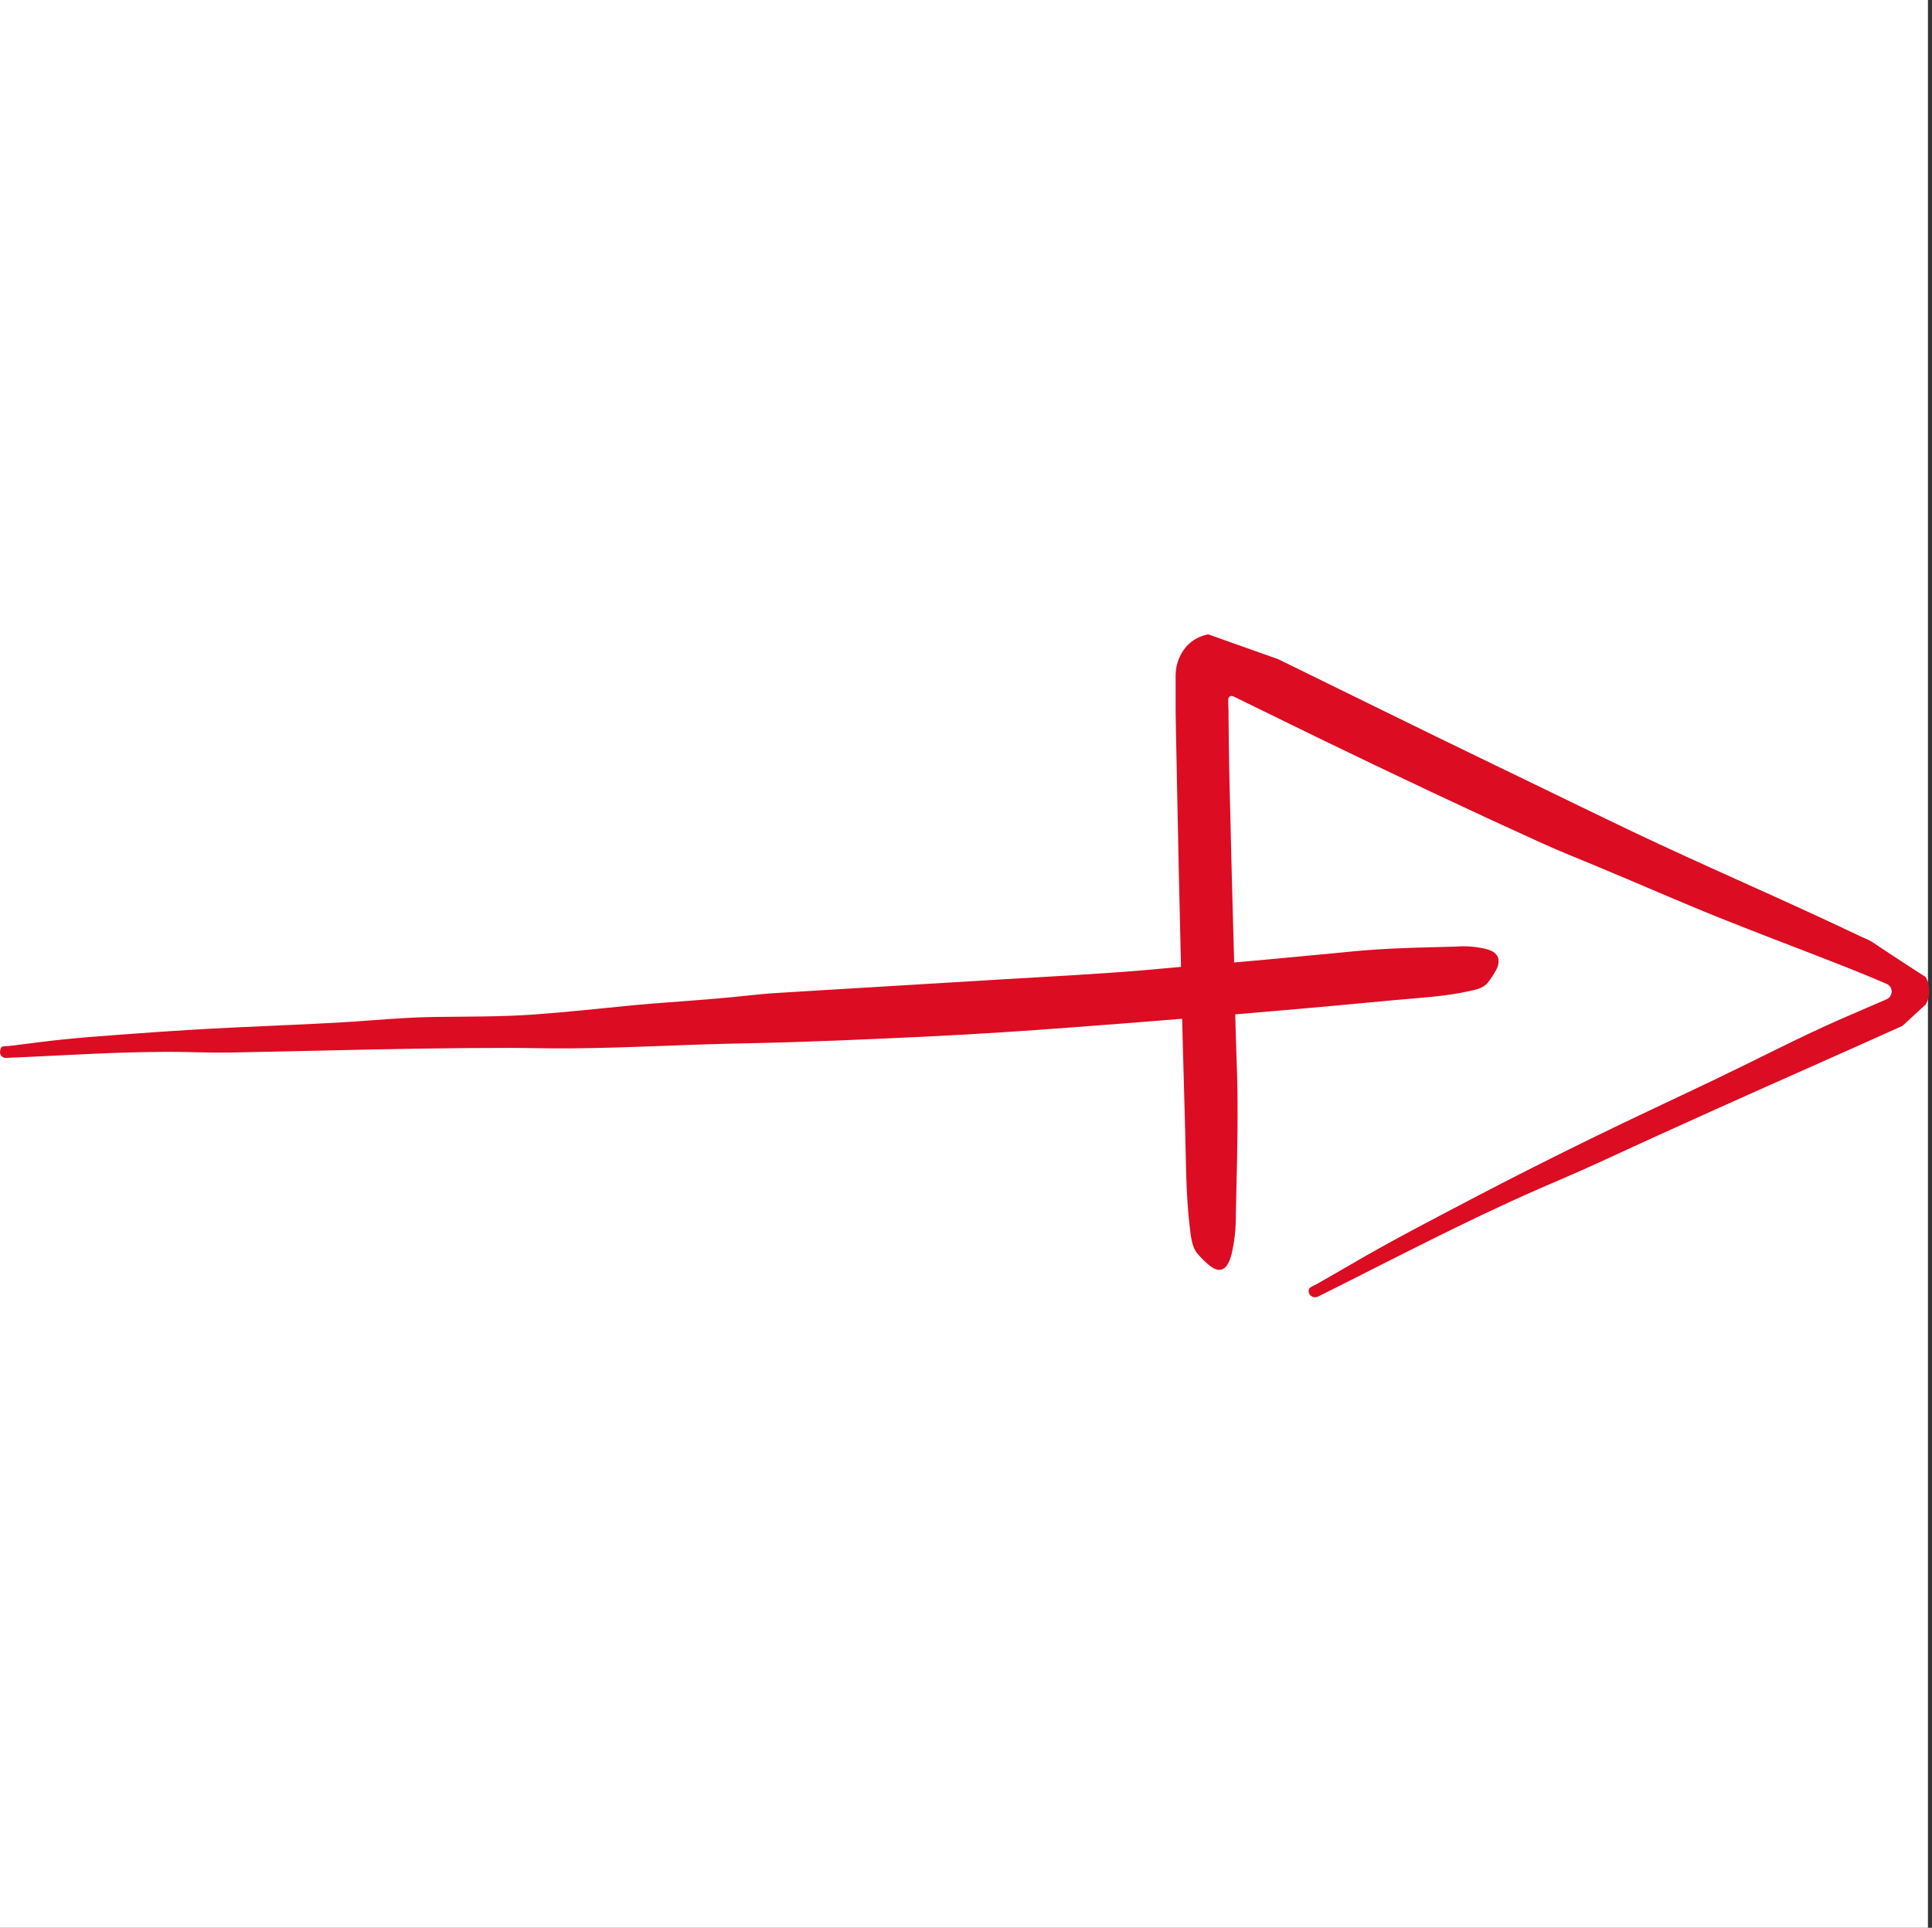
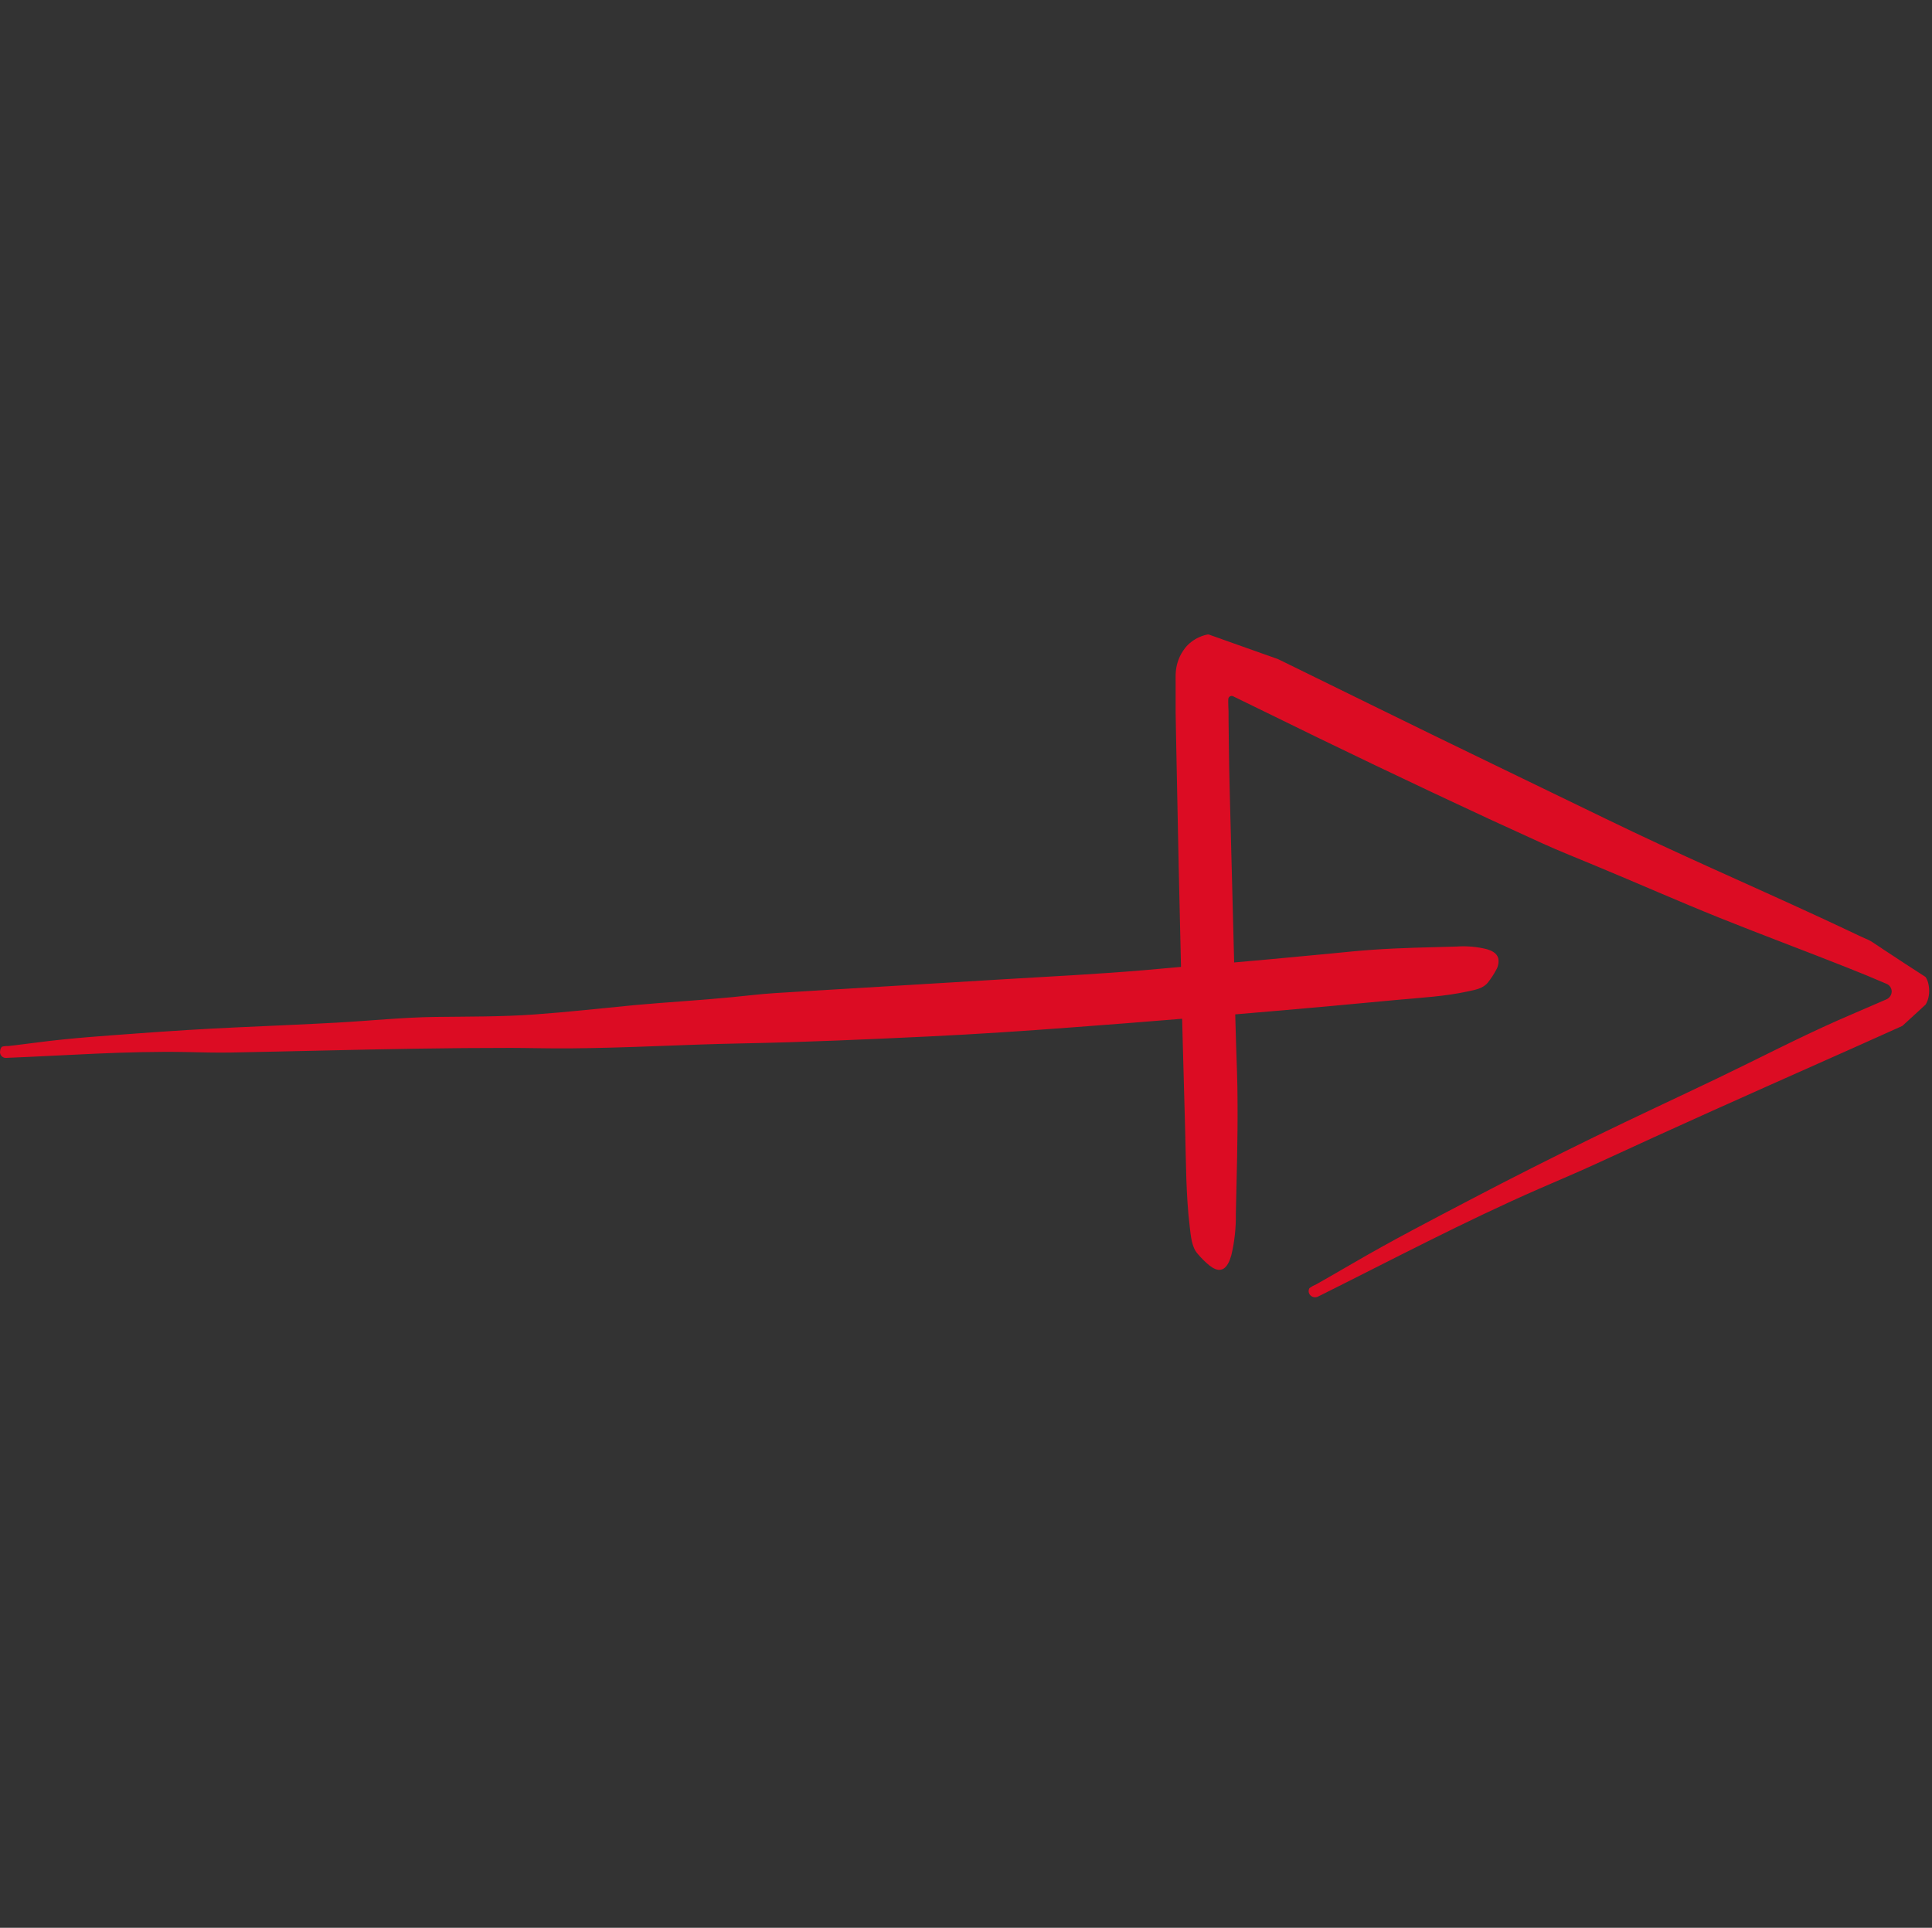
<svg xmlns="http://www.w3.org/2000/svg" width="475" height="474" viewBox="0 0 475 474" fill="none">
  <rect x="0" y="0" width="475" height="474" fill="#333333" stroke="none" />
-   <rect width="474" height="474" fill="white" />
-   <path d="M473.382 240.191L468.589 237.089L463.356 233.649L460.408 231.688C459.812 231.299 459.174 230.974 458.507 230.72L457.453 230.24L456.877 229.972C453.81 228.507 450.487 226.972 447.387 225.524C428.575 216.824 413.349 210.336 394.704 201.275C376.059 192.213 357.398 183.269 338.785 174.105L317.129 163.484L314.42 162.161C314.298 162.099 314.173 162.044 314.045 161.996L313.485 161.799L312.367 161.405L310.139 160.618L301.271 157.469L299.074 156.682L297.972 156.296L297.421 156.099L297.15 156.004C297.105 155.999 297.059 155.999 297.014 156.004H296.909C295.454 156.295 294.086 156.915 292.915 157.815C292.349 158.248 291.838 158.744 291.39 159.295C291.024 159.77 290.693 160.27 290.399 160.791C289.653 162.154 289.203 163.656 289.081 165.2C289.009 165.988 289.041 166.901 289.041 167.767V170.357V175.278L289.137 180.671L289.352 191.457L289.792 213.029C289.968 221.264 290.157 229.499 290.36 237.735L281.572 238.522C269.853 239.522 258.102 240.097 246.359 240.805L200.881 243.545L190.496 244.183C186.965 244.403 183.466 244.852 179.943 245.183C171.955 245.97 163.918 246.411 155.914 247.143C147.742 247.93 139.586 248.851 131.406 249.434C123.225 250.017 115.197 249.938 107.073 250.04C98.949 250.143 90.896 251.001 82.804 251.442C74.712 251.883 66.404 252.229 58.208 252.607C50.012 252.985 41.903 253.489 33.755 254.095C25.607 254.701 17.483 255.229 9.367 256.291L3.543 257.024L1.946 257.205C1.453 257.18 0.959 257.233 0.484 257.362C0.227 257.631 0.072 257.978 0.044 258.346C-0.008 258.549 -0.014 258.76 0.026 258.965C0.066 259.169 0.15 259.363 0.275 259.532C0.399 259.701 0.559 259.841 0.744 259.942C0.929 260.044 1.135 260.103 1.346 260.118C16.109 259.527 30.855 258.409 45.642 258.669C49.42 258.74 53.175 258.866 56.953 258.787L68.337 258.551L91.104 258.047C98.746 257.89 106.391 257.774 114.039 257.701L125.59 257.654C129.368 257.654 134.936 257.811 140.025 257.772C155.275 257.646 167.41 256.835 182.652 256.543C197.894 256.252 213.095 255.567 228.305 254.843C240.112 254.276 251.903 253.489 263.686 252.599C272.675 251.932 281.66 251.229 290.639 250.489C290.695 252.442 290.743 254.426 290.791 256.354L291.381 277.848C291.597 285.776 291.565 293.838 292.516 301.711C292.779 303.908 292.987 306.64 294.441 308.269C295.332 309.331 296.322 310.309 297.397 311.19C298.244 311.836 299.314 312.466 300.353 312.143C301.703 311.734 302.35 309.962 302.749 308.576C303.527 305.265 303.894 301.874 303.844 298.475C304.052 289.232 304.331 279.989 304.259 270.746C304.259 266.149 304.052 261.559 303.908 256.969L303.692 249.41C311.68 248.744 319.645 248.048 327.585 247.324L343.458 245.852C349.322 245.309 355.289 245.002 361.033 243.734C362.631 243.38 364.66 243.065 365.826 241.561C366.579 240.611 367.244 239.596 367.815 238.53C368.355 237.647 368.548 236.599 368.358 235.585C367.975 234.271 366.625 233.704 365.586 233.389C363.128 232.772 360.583 232.551 358.053 232.735C351.207 232.932 344.353 233.042 337.523 233.523C334.128 233.751 330.741 234.105 327.354 234.436L312.208 235.861L303.42 236.648V236.318L302.853 215.541L302.35 195C302.243 191.032 302.169 187.064 302.126 183.096L302.054 177.144C302.054 174.569 302.054 174.632 301.998 173.821C301.998 173.152 301.942 172.459 301.998 171.766C302.035 171.597 302.124 171.444 302.252 171.327C302.381 171.21 302.544 171.135 302.717 171.113C302.895 171.098 303.073 171.136 303.228 171.223L303.852 171.53L309.955 174.506C328.594 183.686 347.338 192.651 366.186 201.401L379.103 207.313C383.504 209.321 388.002 211.077 392.451 212.942C402.613 217.162 412.67 221.603 422.871 225.713C433.256 229.877 443.817 233.806 454.209 237.932C457.405 239.183 460.649 240.538 463.74 241.868C464.14 242.015 464.483 242.28 464.725 242.626C464.966 242.973 465.094 243.384 465.09 243.805C465.078 244.235 464.937 244.652 464.683 245.003C464.43 245.353 464.076 245.621 463.668 245.773L458.875 247.844L452.005 250.82C441.884 255.299 432.074 260.425 422.088 265.204C411.983 270.038 401.805 274.754 391.732 279.674C381.659 284.595 371.761 289.587 361.896 294.759C352.03 299.932 342.148 305.049 332.53 310.663L325.612 314.654L323.679 315.749C323.063 316.007 322.478 316.335 321.937 316.725C321.837 316.898 321.773 317.089 321.75 317.286C321.727 317.484 321.744 317.684 321.801 317.875C321.874 318.102 321.999 318.31 322.165 318.483C322.331 318.656 322.535 318.789 322.761 318.873C322.987 318.957 323.229 318.99 323.47 318.968C323.711 318.947 323.943 318.871 324.15 318.748C342.188 309.765 360.018 300.326 378.472 292.264C383.193 290.201 387.922 288.225 392.595 286.067L406.678 279.604C416.089 275.321 425.534 271.069 435.014 266.849L449.153 260.551L456.231 257.402L467.718 252.245L468.053 251.938L471.656 248.639L473.453 246.978C473.833 246.326 474.088 245.61 474.205 244.868C474.508 243.175 474.117 241.104 473.382 240.191Z" fill="#DC0C23" />
+   <path d="M473.382 240.191L468.589 237.089L463.356 233.649L460.408 231.688C459.812 231.299 459.174 230.974 458.507 230.72L457.453 230.24L456.877 229.972C453.81 228.507 450.487 226.972 447.387 225.524C428.575 216.824 413.349 210.336 394.704 201.275C376.059 192.213 357.398 183.269 338.785 174.105L317.129 163.484L314.42 162.161C314.298 162.099 314.173 162.044 314.045 161.996L313.485 161.799L312.367 161.405L310.139 160.618L301.271 157.469L299.074 156.682L297.972 156.296L297.421 156.099L297.15 156.004C297.105 155.999 297.059 155.999 297.014 156.004H296.909C295.454 156.295 294.086 156.915 292.915 157.815C292.349 158.248 291.838 158.744 291.39 159.295C291.024 159.77 290.693 160.27 290.399 160.791C289.653 162.154 289.203 163.656 289.081 165.2C289.009 165.988 289.041 166.901 289.041 167.767V170.357V175.278L289.137 180.671L289.352 191.457L289.792 213.029C289.968 221.264 290.157 229.499 290.36 237.735L281.572 238.522C269.853 239.522 258.102 240.097 246.359 240.805L200.881 243.545L190.496 244.183C186.965 244.403 183.466 244.852 179.943 245.183C171.955 245.97 163.918 246.411 155.914 247.143C147.742 247.93 139.586 248.851 131.406 249.434C123.225 250.017 115.197 249.938 107.073 250.04C98.949 250.143 90.896 251.001 82.804 251.442C74.712 251.883 66.404 252.229 58.208 252.607C50.012 252.985 41.903 253.489 33.755 254.095C25.607 254.701 17.483 255.229 9.367 256.291L3.543 257.024L1.946 257.205C1.453 257.18 0.959 257.233 0.484 257.362C0.227 257.631 0.072 257.978 0.044 258.346C-0.008 258.549 -0.014 258.76 0.026 258.965C0.066 259.169 0.15 259.363 0.275 259.532C0.399 259.701 0.559 259.841 0.744 259.942C0.929 260.044 1.135 260.103 1.346 260.118C16.109 259.527 30.855 258.409 45.642 258.669C49.42 258.74 53.175 258.866 56.953 258.787L68.337 258.551L91.104 258.047C98.746 257.89 106.391 257.774 114.039 257.701L125.59 257.654C129.368 257.654 134.936 257.811 140.025 257.772C155.275 257.646 167.41 256.835 182.652 256.543C197.894 256.252 213.095 255.567 228.305 254.843C240.112 254.276 251.903 253.489 263.686 252.599C272.675 251.932 281.66 251.229 290.639 250.489C290.695 252.442 290.743 254.426 290.791 256.354L291.381 277.848C291.597 285.776 291.565 293.838 292.516 301.711C292.779 303.908 292.987 306.64 294.441 308.269C295.332 309.331 296.322 310.309 297.397 311.19C298.244 311.836 299.314 312.466 300.353 312.143C301.703 311.734 302.35 309.962 302.749 308.576C303.527 305.265 303.894 301.874 303.844 298.475C304.052 289.232 304.331 279.989 304.259 270.746C304.259 266.149 304.052 261.559 303.908 256.969L303.692 249.41C311.68 248.744 319.645 248.048 327.585 247.324L343.458 245.852C349.322 245.309 355.289 245.002 361.033 243.734C362.631 243.38 364.66 243.065 365.826 241.561C366.579 240.611 367.244 239.596 367.815 238.53C368.355 237.647 368.548 236.599 368.358 235.585C367.975 234.271 366.625 233.704 365.586 233.389C363.128 232.772 360.583 232.551 358.053 232.735C351.207 232.932 344.353 233.042 337.523 233.523C334.128 233.751 330.741 234.105 327.354 234.436L312.208 235.861L303.42 236.648V236.318L302.35 195C302.243 191.032 302.169 187.064 302.126 183.096L302.054 177.144C302.054 174.569 302.054 174.632 301.998 173.821C301.998 173.152 301.942 172.459 301.998 171.766C302.035 171.597 302.124 171.444 302.252 171.327C302.381 171.21 302.544 171.135 302.717 171.113C302.895 171.098 303.073 171.136 303.228 171.223L303.852 171.53L309.955 174.506C328.594 183.686 347.338 192.651 366.186 201.401L379.103 207.313C383.504 209.321 388.002 211.077 392.451 212.942C402.613 217.162 412.67 221.603 422.871 225.713C433.256 229.877 443.817 233.806 454.209 237.932C457.405 239.183 460.649 240.538 463.74 241.868C464.14 242.015 464.483 242.28 464.725 242.626C464.966 242.973 465.094 243.384 465.09 243.805C465.078 244.235 464.937 244.652 464.683 245.003C464.43 245.353 464.076 245.621 463.668 245.773L458.875 247.844L452.005 250.82C441.884 255.299 432.074 260.425 422.088 265.204C411.983 270.038 401.805 274.754 391.732 279.674C381.659 284.595 371.761 289.587 361.896 294.759C352.03 299.932 342.148 305.049 332.53 310.663L325.612 314.654L323.679 315.749C323.063 316.007 322.478 316.335 321.937 316.725C321.837 316.898 321.773 317.089 321.75 317.286C321.727 317.484 321.744 317.684 321.801 317.875C321.874 318.102 321.999 318.31 322.165 318.483C322.331 318.656 322.535 318.789 322.761 318.873C322.987 318.957 323.229 318.99 323.47 318.968C323.711 318.947 323.943 318.871 324.15 318.748C342.188 309.765 360.018 300.326 378.472 292.264C383.193 290.201 387.922 288.225 392.595 286.067L406.678 279.604C416.089 275.321 425.534 271.069 435.014 266.849L449.153 260.551L456.231 257.402L467.718 252.245L468.053 251.938L471.656 248.639L473.453 246.978C473.833 246.326 474.088 245.61 474.205 244.868C474.508 243.175 474.117 241.104 473.382 240.191Z" fill="#DC0C23" />
</svg>